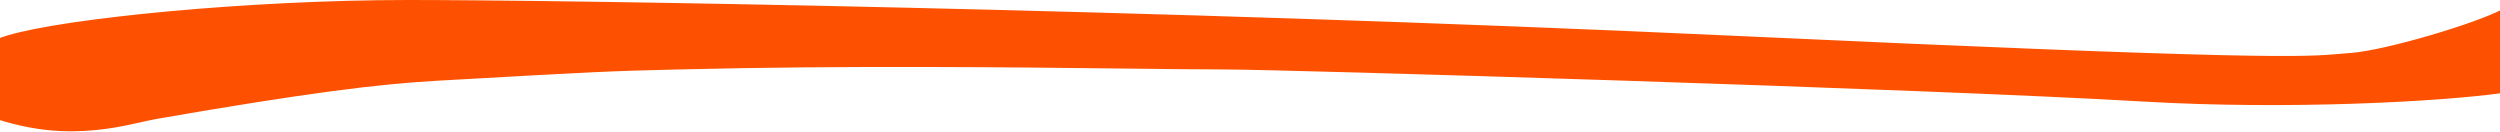
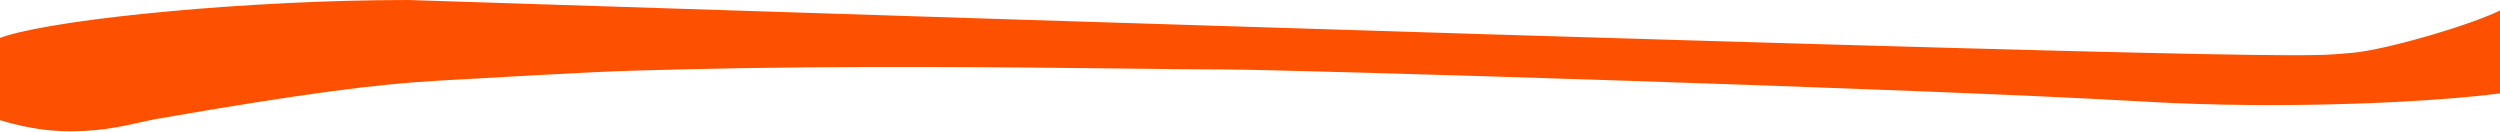
<svg xmlns="http://www.w3.org/2000/svg" width="1440" height="76" viewBox="0 0 1440 76" fill="none">
-   <path d="M1354.13 30.999C1364.28 30.244 1382.63 25.896 1400.25 20.73C1417.3 15.73 1433.76 9.937 1441.5 5.84V53.065C1405.8 58.039 1318.37 62.889 1234.77 58.001C1106.51 50.5 739.974 39.5 704.681 39.5C691.225 39.5 672.19 39.278 649.088 39.009C584.051 38.252 486.784 37.119 391.033 39.5L389.3 39.543C350.735 40.502 347.553 40.581 251.759 46.001C217.988 47.911 176.507 53.006 90.164 68.007C87.439 68.481 84.417 69.159 81.069 69.91C69.852 72.427 54.966 75.768 35.245 75C22.46 74.502 9.667 71.763 -0.846 68.399C-11.377 65.028 -19.557 61.051 -23.15 58.113C-26.575 55.312 -28 48.595 -24.393 41.22C-20.802 33.879 -12.226 25.951 4.19 20.979C20.643 15.995 55.439 10.873 97.625 6.998C139.794 3.124 189.3 0.5 235.145 0.5C321.341 0.5 660.647 5.5 996.284 21C1305.21 35.266 1327.38 33.32 1348.5 31.467C1350.32 31.306 1352.14 31.147 1354.13 30.999Z" fill="#FD5000" stroke="#FD5100" />
+   <path d="M1354.13 30.999C1364.28 30.244 1382.63 25.896 1400.25 20.73C1417.3 15.73 1433.76 9.937 1441.5 5.84V53.065C1405.8 58.039 1318.37 62.889 1234.77 58.001C1106.51 50.5 739.974 39.5 704.681 39.5C691.225 39.5 672.19 39.278 649.088 39.009C584.051 38.252 486.784 37.119 391.033 39.5L389.3 39.543C350.735 40.502 347.553 40.581 251.759 46.001C217.988 47.911 176.507 53.006 90.164 68.007C87.439 68.481 84.417 69.159 81.069 69.91C69.852 72.427 54.966 75.768 35.245 75C22.46 74.502 9.667 71.763 -0.846 68.399C-11.377 65.028 -19.557 61.051 -23.15 58.113C-26.575 55.312 -28 48.595 -24.393 41.22C-20.802 33.879 -12.226 25.951 4.19 20.979C20.643 15.995 55.439 10.873 97.625 6.998C139.794 3.124 189.3 0.5 235.145 0.5C1305.21 35.266 1327.38 33.32 1348.5 31.467C1350.32 31.306 1352.14 31.147 1354.13 30.999Z" fill="#FD5000" stroke="#FD5100" />
</svg>